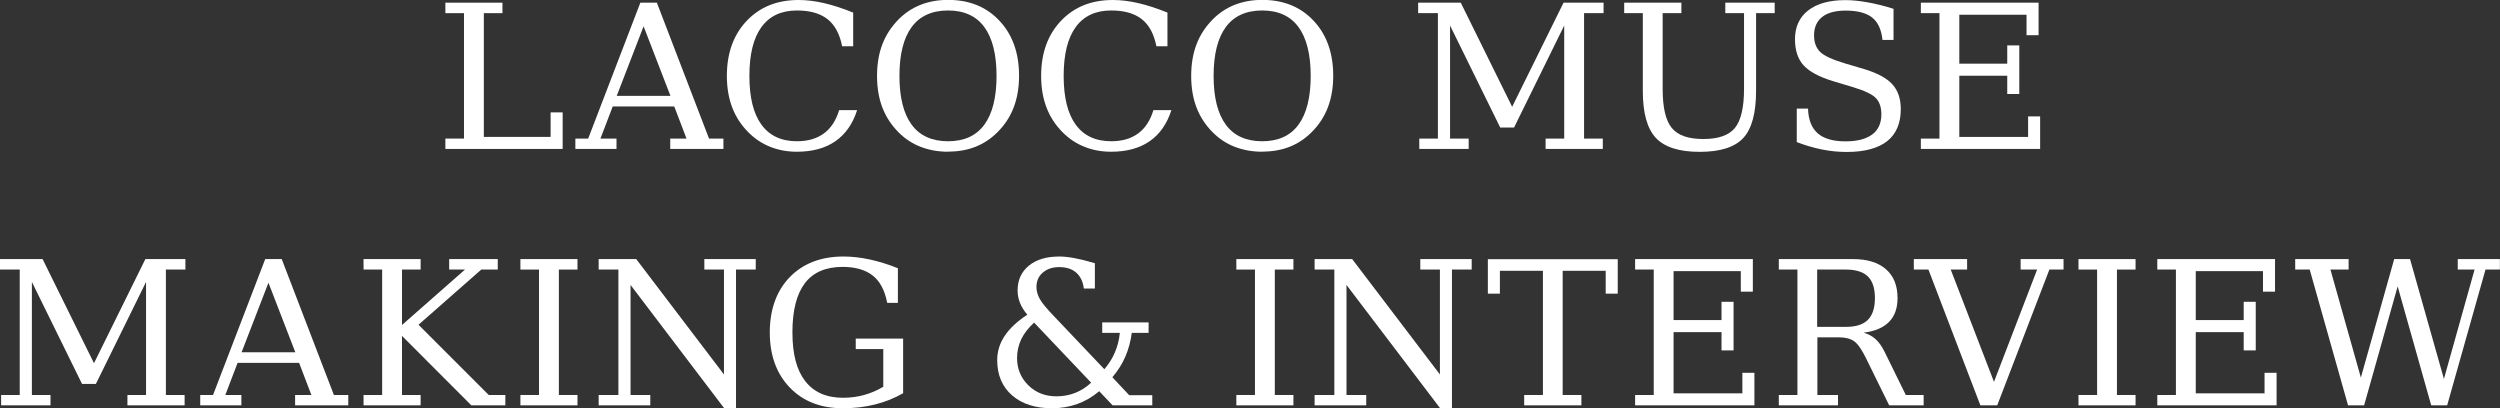
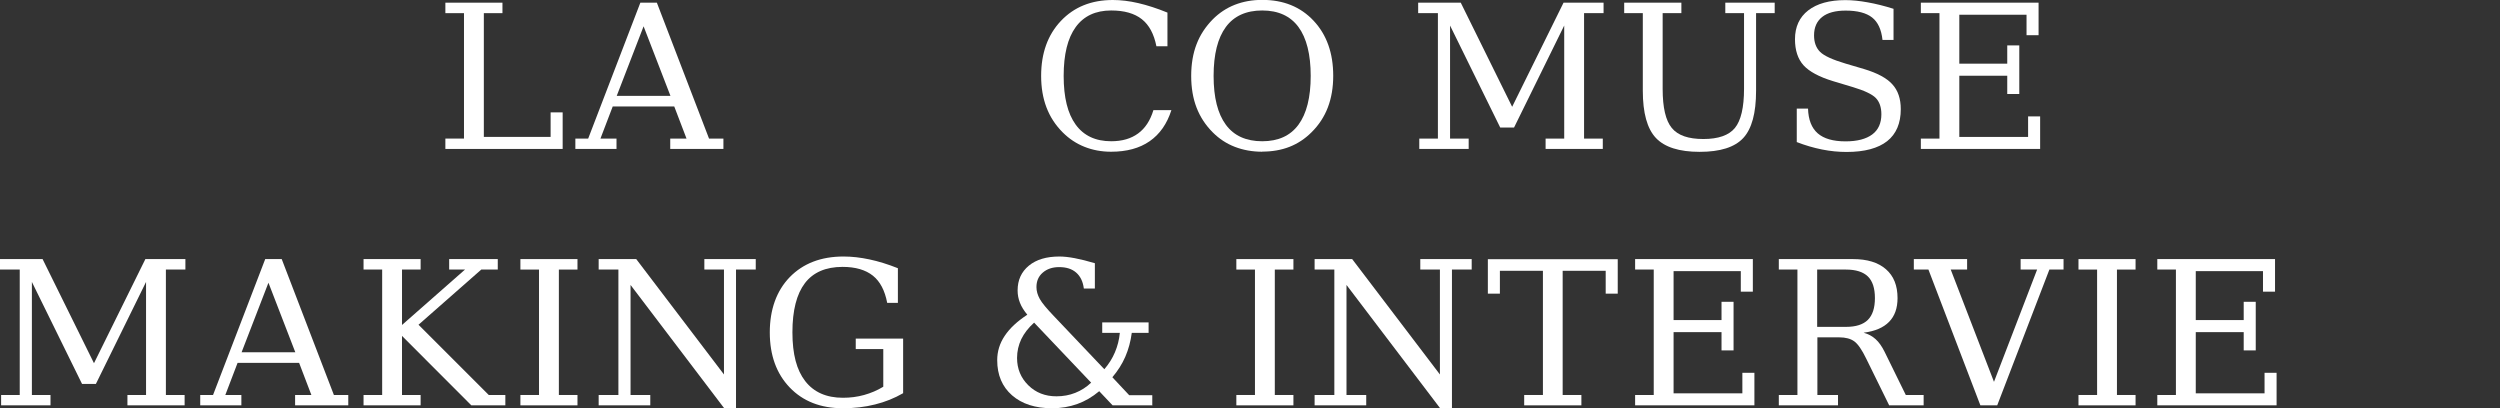
<svg xmlns="http://www.w3.org/2000/svg" id="_レイヤー_2" viewBox="0 0 224.25 36.61">
  <rect x="0" y="0" width="224.25" height="36.61" fill="#333333" stroke="none" />
  <defs>
    <style>.cls-1{fill:#fff;}</style>
  </defs>
  <g id="text">
    <path class="cls-1" d="M39.95,13.36v-.93h1.67V1.18h-1.67V.24h5.12v.94h-1.67v11.1h5.99v-2.2h1.08v3.28h-10.53Z" />
    <path class="cls-1" d="M51.61,13.36v-.93h1.15L57.44.24h1.48l4.68,12.19h1.29v.93h-4.77v-.93h1.46l-1.1-2.88h-5.52l-1.1,2.88h1.44v.93h-3.69ZM55.32,8.6h4.82l-2.41-6.24-2.41,6.24Z" />
-     <path class="cls-1" d="M76.88,9.89c-.39,1.22-1.04,2.15-1.95,2.78s-2.06.94-3.46.94c-.86,0-1.65-.15-2.38-.44s-1.38-.72-1.95-1.29c-.66-.66-1.14-1.4-1.46-2.24-.32-.84-.48-1.78-.48-2.83,0-2.04.59-3.68,1.77-4.93s2.73-1.88,4.66-1.88c.71,0,1.48.09,2.29.28s1.68.47,2.61.85v3.02h-.99c-.22-1.1-.65-1.91-1.31-2.43s-1.57-.78-2.75-.78c-1.4,0-2.46.5-3.18,1.49-.72.99-1.08,2.45-1.08,4.38s.36,3.38,1.08,4.37c.72.99,1.78,1.49,3.18,1.49.98,0,1.78-.23,2.42-.7.63-.46,1.09-1.16,1.37-2.09h1.62Z" />
-     <path class="cls-1" d="M85.04,13.61c-.89,0-1.71-.15-2.46-.44s-1.4-.72-1.97-1.29c-.66-.66-1.14-1.4-1.46-2.23s-.48-1.78-.48-2.84.16-2.01.48-2.84c.32-.84.81-1.58,1.46-2.24.57-.57,1.23-1.01,1.97-1.3.74-.29,1.56-.44,2.46-.44,1.9,0,3.44.62,4.61,1.87s1.76,2.89,1.76,4.94c0,1.05-.16,1.99-.48,2.83s-.81,1.59-1.47,2.24c-.57.57-1.23,1.01-1.97,1.3-.74.29-1.56.43-2.45.43ZM85.04,12.67c1.44,0,2.52-.49,3.25-1.48s1.1-2.45,1.1-4.38-.37-3.4-1.1-4.39-1.82-1.48-3.25-1.48-2.53.49-3.26,1.48-1.1,2.45-1.1,4.39.37,3.39,1.1,4.38,1.82,1.48,3.26,1.48Z" />
    <path class="cls-1" d="M105.07,9.89c-.39,1.22-1.04,2.15-1.95,2.78s-2.06.94-3.46.94c-.86,0-1.65-.15-2.38-.44s-1.38-.72-1.95-1.29c-.66-.66-1.14-1.4-1.46-2.24-.32-.84-.48-1.78-.48-2.83,0-2.04.59-3.68,1.77-4.93s2.73-1.88,4.66-1.88c.71,0,1.48.09,2.29.28s1.68.47,2.61.85v3.02h-.99c-.22-1.1-.65-1.91-1.31-2.43s-1.57-.78-2.75-.78c-1.4,0-2.46.5-3.18,1.49-.72.99-1.08,2.45-1.08,4.38s.36,3.38,1.08,4.37c.72.99,1.78,1.49,3.18,1.49.98,0,1.78-.23,2.42-.7.63-.46,1.09-1.16,1.37-2.09h1.62Z" />
    <path class="cls-1" d="M113.22,13.61c-.89,0-1.71-.15-2.46-.44s-1.4-.72-1.97-1.29c-.66-.66-1.14-1.4-1.46-2.23s-.48-1.78-.48-2.84.16-2.01.48-2.84c.32-.84.81-1.58,1.46-2.24.57-.57,1.23-1.01,1.97-1.3.74-.29,1.56-.44,2.46-.44,1.9,0,3.44.62,4.61,1.87s1.76,2.89,1.76,4.94c0,1.05-.16,1.99-.48,2.83s-.81,1.59-1.47,2.24c-.57.57-1.23,1.01-1.97,1.3-.74.29-1.56.43-2.45.43ZM113.22,12.67c1.44,0,2.52-.49,3.25-1.48s1.1-2.45,1.1-4.38-.37-3.4-1.1-4.39-1.82-1.48-3.25-1.48-2.53.49-3.26,1.48-1.1,2.45-1.1,4.39.37,3.39,1.1,4.38,1.82,1.48,3.26,1.48Z" />
    <path class="cls-1" d="M127.31,13.36v-.93h1.67V1.18h-1.77V.24h3.82l4.61,9.34L140.25.24h3.59v.94h-1.75v11.25h1.68v.93h-5.13v-.93h1.67V2.29l-4.5,9.15h-1.24l-4.5-9.15v10.14h1.67v.93h-4.42Z" />
    <path class="cls-1" d="M147.37,1.18h-1.68V.24h5.13v.94h-1.68v6.79c0,1.68.27,2.84.82,3.51s1.49.99,2.83.99,2.29-.33,2.83-.99.82-1.83.82-3.51V1.18h-1.68V.24h4.43v.94h-1.67v6.96c0,2-.38,3.41-1.15,4.24s-2.07,1.24-3.91,1.24-3.15-.42-3.93-1.25-1.17-2.24-1.17-4.23V1.18Z" />
    <path class="cls-1" d="M161.17,12.73v-2.99h1.01c.03,1,.32,1.74.87,2.22.55.48,1.38.72,2.5.72,1.04,0,1.84-.21,2.39-.62.55-.41.82-1.02.82-1.81,0-.63-.17-1.12-.5-1.46s-1.03-.67-2.1-.99l-1.73-.52c-1.25-.38-2.14-.86-2.65-1.42s-.77-1.35-.77-2.34c0-1.11.4-1.98,1.19-2.59s1.9-.92,3.33-.92c.61,0,1.28.07,2,.2.73.13,1.5.32,2.32.58v2.79h-.99c-.1-.93-.41-1.6-.93-2.01-.52-.41-1.31-.62-2.37-.62-.93,0-1.63.19-2.11.57-.48.38-.73.93-.73,1.65,0,.63.18,1.12.54,1.48s1.13.71,2.31,1.06l1.63.48c1.19.36,2.04.81,2.54,1.37.51.55.76,1.3.76,2.23,0,1.27-.41,2.23-1.22,2.87s-2.03.97-3.64.97c-.72,0-1.45-.07-2.2-.22s-1.51-.37-2.28-.67Z" />
    <path class="cls-1" d="M172.3,13.36v-.93h1.67V1.18h-1.67V.24h10.56v2.92h-1.08v-1.84h-6.03v4.39h4.3v-1.64h1.08v4.36h-1.08v-1.64h-4.3v5.49h6.17v-1.84h1.08v2.92h-10.71Z" />
    <path class="cls-1" d="M.1,36.36v-.93h1.67v-11.25H0v-.94h3.82l4.61,9.34,4.61-9.34h3.59v.94h-1.75v11.25h1.68v.93h-5.13v-.93h1.67v-10.14l-4.5,9.15h-1.24l-4.5-9.15v10.14h1.67v.93H.1Z" />
    <path class="cls-1" d="M17.96,36.36v-.93h1.15l4.68-12.19h1.48l4.68,12.19h1.29v.93h-4.77v-.93h1.46l-1.1-2.88h-5.52l-1.1,2.88h1.44v.93h-3.69ZM21.67,31.6h4.82l-2.41-6.24-2.41,6.24Z" />
    <path class="cls-1" d="M32.61,36.36v-.93h1.67v-11.25h-1.67v-.94h5.12v.94h-1.67v4.97l5.65-4.97h-1.42v-.94h4.36v.94h-1.48l-5.63,4.95,6.3,6.3h1.49v.93h-3.05l-6.22-6.23v5.3h1.67v.93h-5.12Z" />
    <path class="cls-1" d="M50.13,35.43h1.67v.93h-5.12v-.93h1.67v-11.25h-1.67v-.94h5.12v.94h-1.67v11.25Z" />
    <path class="cls-1" d="M53.7,36.36v-.93h1.77v-11.25h-1.77v-.94h3.37l7.87,10.35v-9.41h-1.76v-.94h4.61v.94h-1.77v12.44h-1.06l-8.4-11.06v9.87h1.77v.93h-4.61Z" />
    <path class="cls-1" d="M79.58,27.16c-.21-1.1-.63-1.91-1.28-2.43-.65-.52-1.56-.79-2.72-.79-1.51,0-2.64.49-3.38,1.46s-1.12,2.44-1.12,4.41.38,3.39,1.15,4.38,1.9,1.49,3.38,1.49c.66,0,1.29-.08,1.9-.25s1.18-.41,1.72-.74v-3.38h-2.47v-.94h4.25v4.9c-.78.45-1.62.79-2.52,1.01-.9.23-1.86.34-2.89.34-1.98,0-3.57-.62-4.76-1.86-1.19-1.24-1.79-2.89-1.79-4.94s.6-3.73,1.79-4.96c1.2-1.23,2.8-1.85,4.83-1.85.75,0,1.52.09,2.32.26s1.65.43,2.55.79v3.11h-.98Z" />
    <path class="cls-1" d="M103.32,36.36h-3.52l-1.2-1.27c-.62.52-1.27.9-1.97,1.15s-1.45.38-2.26.38c-1.51,0-2.71-.39-3.59-1.16s-1.33-1.82-1.33-3.15c0-.78.22-1.51.67-2.18.45-.68,1.13-1.31,2.03-1.9-.3-.36-.52-.71-.66-1.07-.14-.35-.21-.72-.21-1.11,0-.93.34-1.67,1.01-2.22s1.58-.82,2.74-.82c.39,0,.85.05,1.38.15s1.12.25,1.8.45v2.27h-.99c-.08-.63-.31-1.1-.69-1.43s-.88-.49-1.53-.49c-.6,0-1.09.17-1.47.5s-.56.76-.56,1.29c0,.36.1.71.3,1.07s.62.86,1.25,1.52l4.54,4.78c.4-.47.72-.97.95-1.52.23-.54.38-1.12.44-1.74h-1.58v-.94h4.16v.94h-1.51c-.1.76-.29,1.47-.58,2.14s-.68,1.27-1.16,1.84l1.51,1.61h2.07v.93ZM97.88,34.33l-5.12-5.39c-.51.46-.89.95-1.15,1.48-.25.53-.38,1.09-.38,1.69,0,.97.34,1.79,1.01,2.45.67.66,1.51.99,2.52.99.6,0,1.16-.1,1.69-.31.53-.21,1-.51,1.42-.91Z" />
    <path class="cls-1" d="M114.35,35.43h1.67v.93h-5.12v-.93h1.67v-11.25h-1.67v-.94h5.12v.94h-1.67v11.25Z" />
    <path class="cls-1" d="M117.92,36.36v-.93h1.77v-11.25h-1.77v-.94h3.37l7.87,10.35v-9.41h-1.76v-.94h4.61v.94h-1.77v12.44h-1.06l-8.4-11.06v9.87h1.77v.93h-4.61Z" />
    <path class="cls-1" d="M136.72,36.36v-.93h1.68v-11.14h-3.86v2.05h-1.08v-3.09h11.65v3.09h-1.08v-2.05h-3.86v11.14h1.68v.93h-5.13Z" />
    <path class="cls-1" d="M146.67,36.36v-.93h1.67v-11.25h-1.67v-.94h10.56v2.92h-1.08v-1.84h-6.03v4.39h4.3v-1.64h1.08v4.36h-1.08v-1.64h-4.3v5.49h6.17v-1.84h1.08v2.92h-10.71Z" />
    <path class="cls-1" d="M167.18,29.85c.41.11.76.3,1.06.57s.56.64.8,1.12l1.91,3.89h1.6v.93h-3.09l-2.05-4.17c-.39-.81-.75-1.33-1.08-1.57-.33-.24-.78-.36-1.35-.36h-1.96v5.17h1.85v.93h-5.31v-.93h1.67v-11.25h-1.67v-.94h6.65c1.28,0,2.26.3,2.96.91s1.04,1.47,1.04,2.59c0,.9-.25,1.61-.76,2.13-.51.52-1.26.84-2.26.97ZM163,29.32h2.59c.88,0,1.54-.21,1.96-.63s.63-1.07.63-1.95-.21-1.53-.63-1.94-1.08-.62-1.96-.62h-2.59v5.14Z" />
    <path class="cls-1" d="M174.98,24.18l3.88,10.07,3.87-10.07h-1.48v-.94h3.85v.94h-1.27l-4.68,12.18h-1.51l-4.66-12.18h-1.31v-.94h4.78v.94h-1.46Z" />
    <path class="cls-1" d="M189.89,35.43h1.67v.93h-5.12v-.93h1.67v-11.25h-1.67v-.94h5.12v.94h-1.67v11.25Z" />
    <path class="cls-1" d="M193.51,36.36v-.93h1.67v-11.25h-1.67v-.94h10.56v2.92h-1.08v-1.84h-6.03v4.39h4.3v-1.64h1.08v4.36h-1.08v-1.64h-4.3v5.49h6.17v-1.84h1.08v2.92h-10.71Z" />
-     <path class="cls-1" d="M219.52,36.36h-1.44l-3.01-10.67-3.01,10.67h-1.44l-3.44-12.18h-1.3v-.94h4.79v.94h-1.63l2.73,9.69,2.99-10.63h1.42l3.04,10.75,2.75-9.81h-1.51v-.94h3.78v.94h-1.29l-3.44,12.18Z" />
  </g>
</svg>